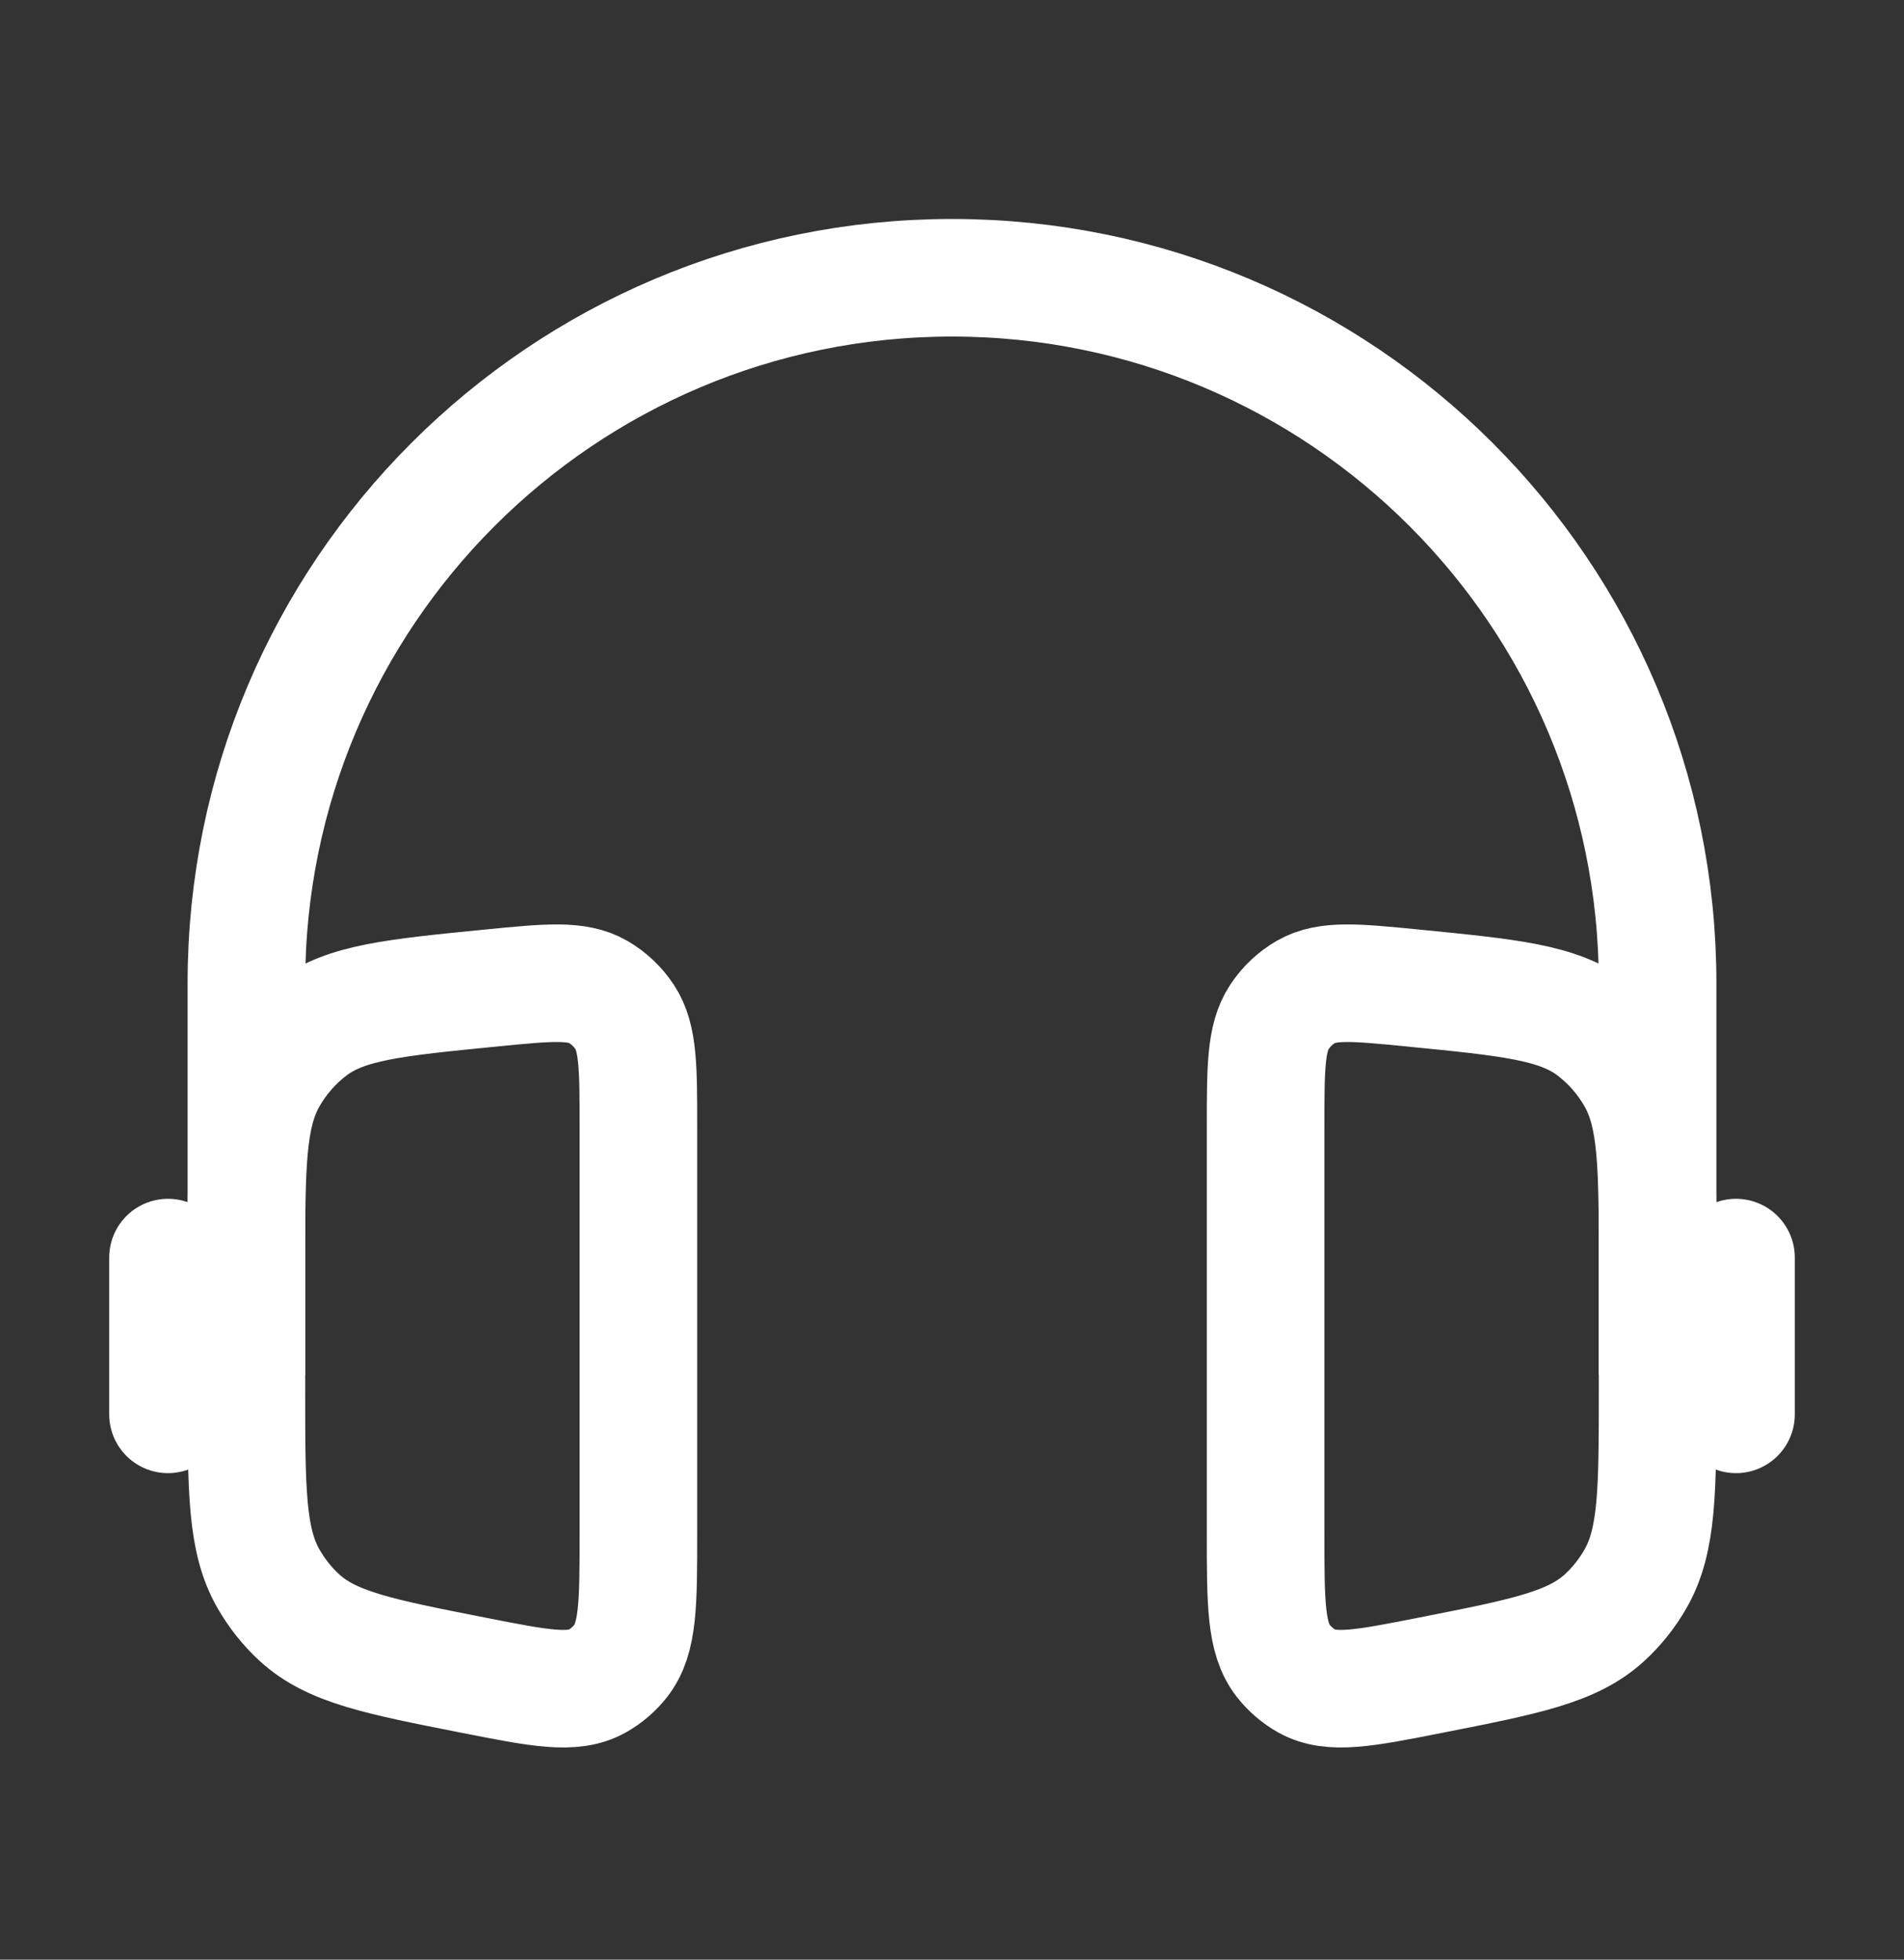
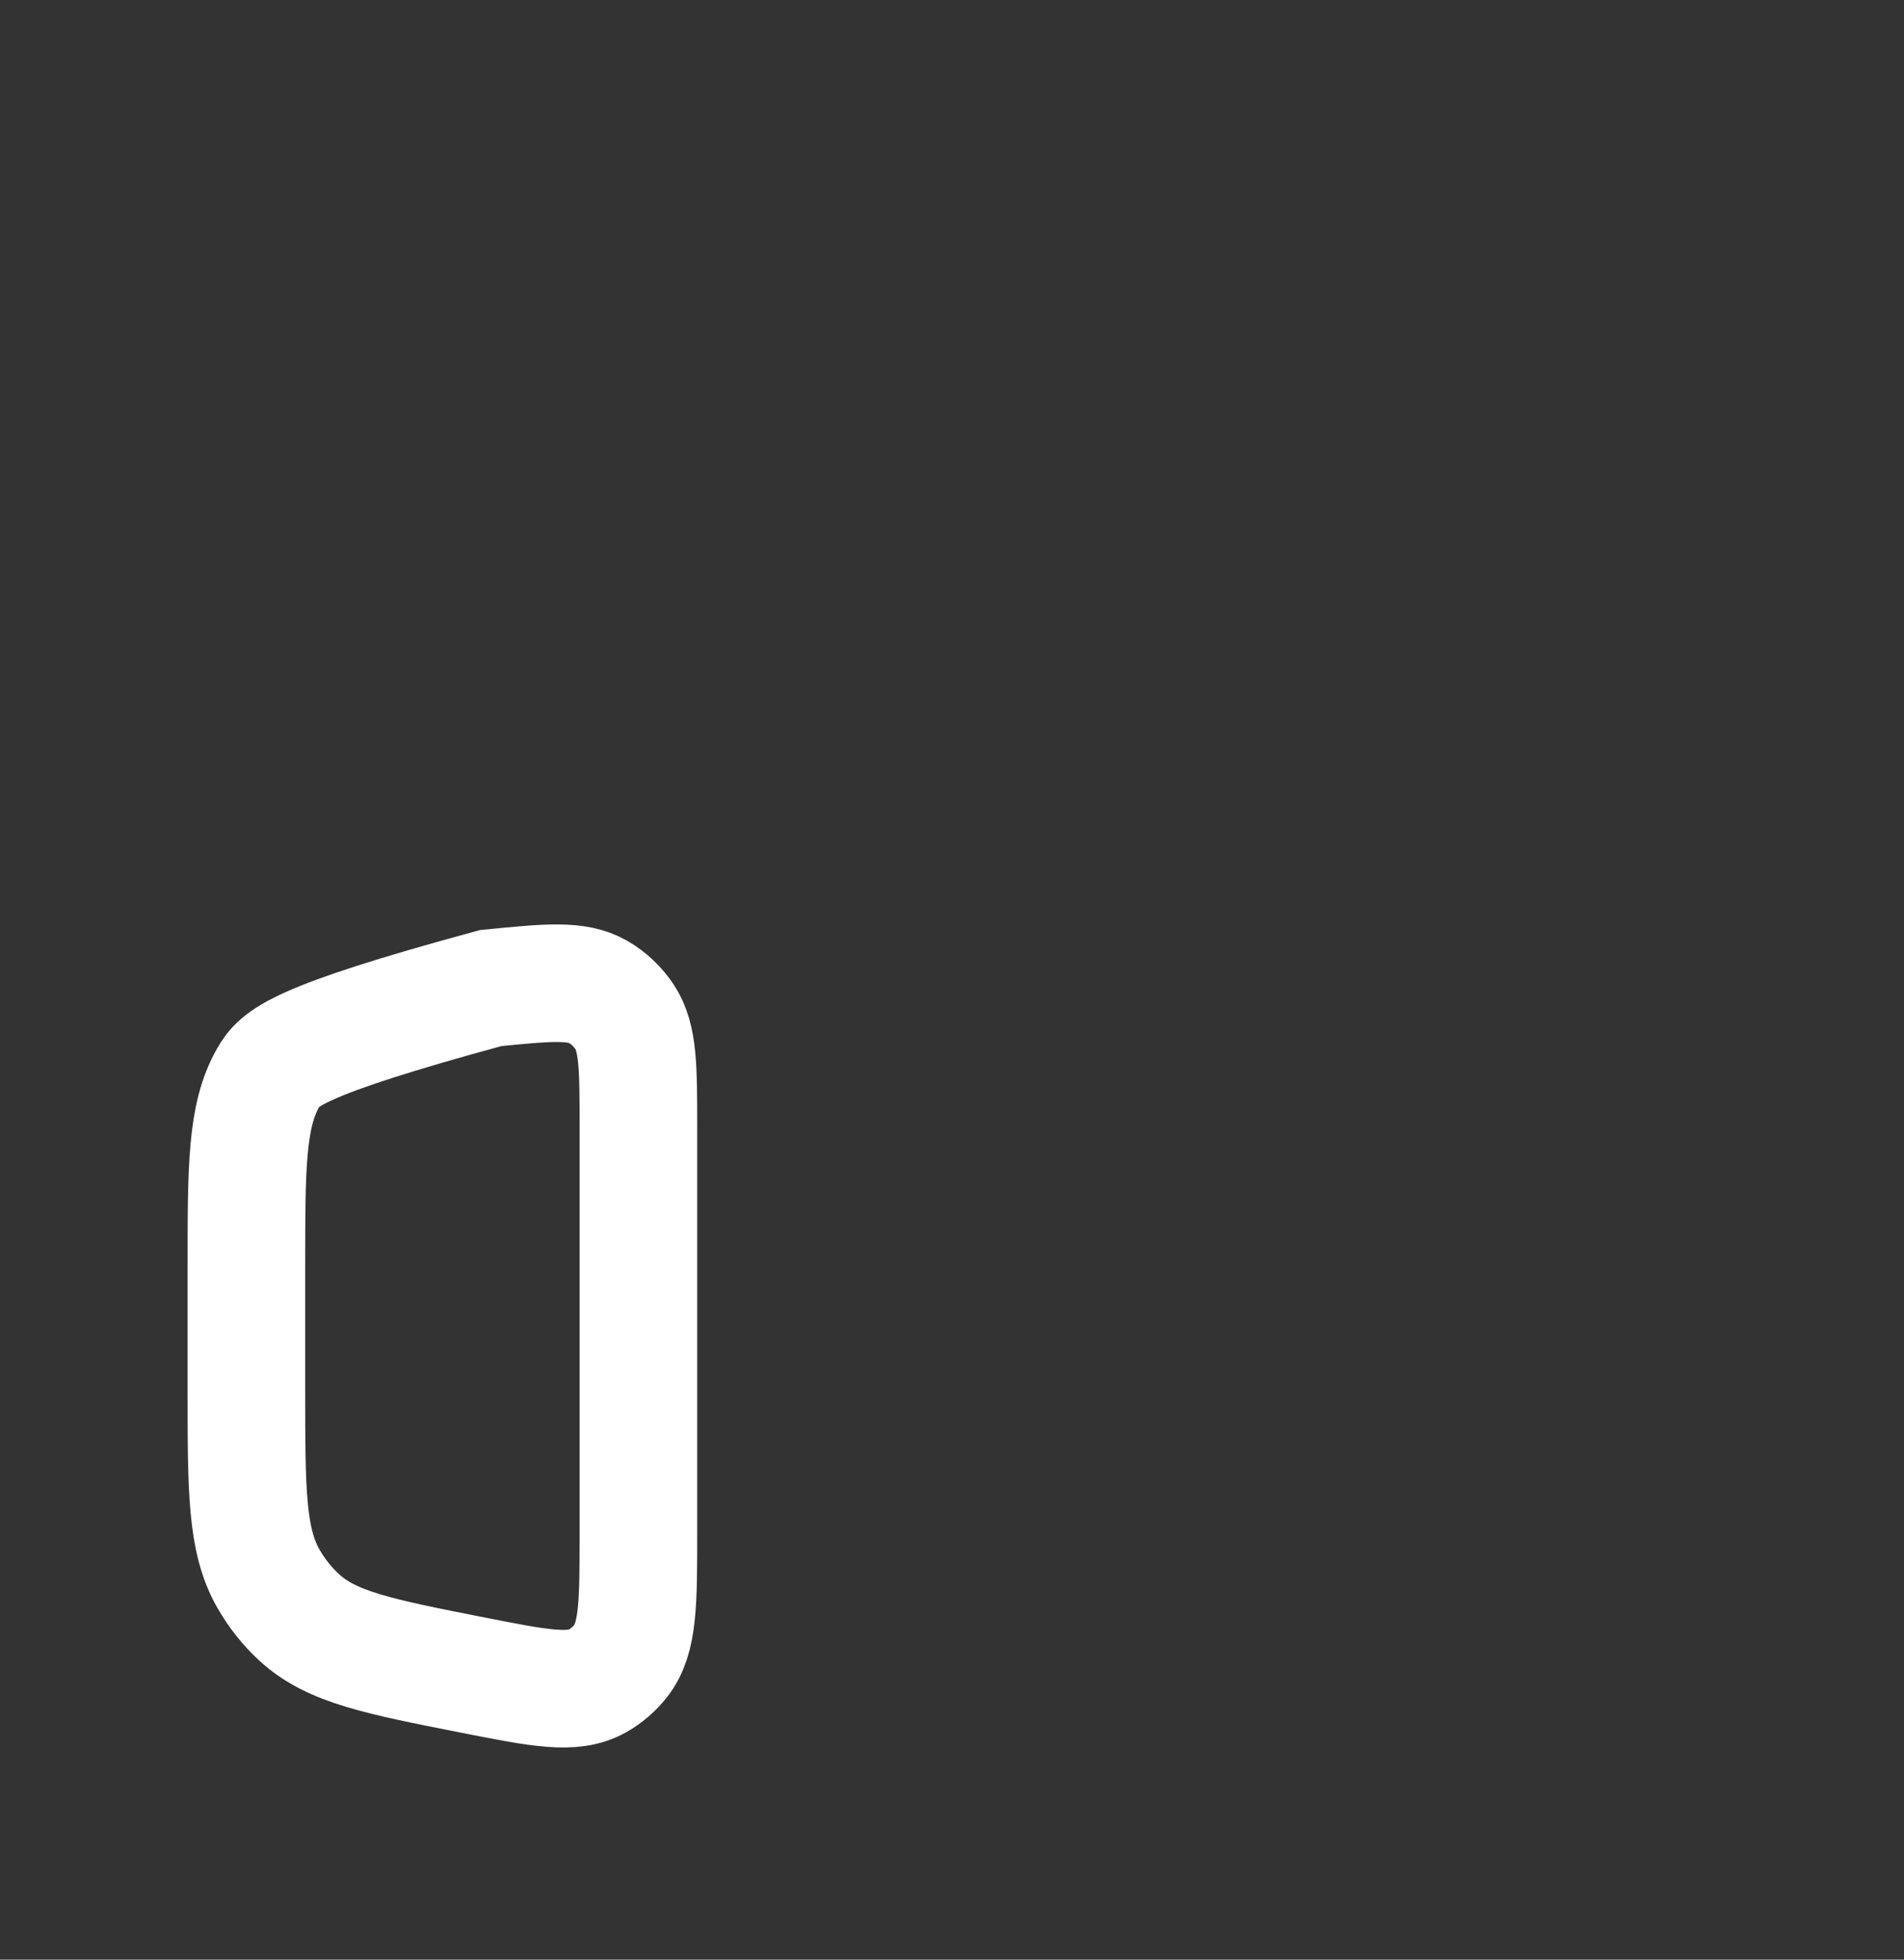
<svg xmlns="http://www.w3.org/2000/svg" fill="none" viewBox="0 0 34 35" height="35" width="34">
  <rect x="0" y="0" width="34" height="35" fill="#333333" stroke="none" />
-   <path stroke-width="2.1" stroke="white" d="M29.6 24.561V17.561C29.6 10.603 23.959 4.961 17 4.961C10.042 4.961 4.4 10.603 4.4 17.561V24.561" />
-   <path stroke-linecap="round" stroke-width="2.1" stroke="white" d="M31 22.461V25.261" />
-   <path stroke-linecap="round" stroke-width="2.1" stroke="white" d="M3 22.461V25.261" />
-   <path stroke-width="2.1" stroke="white" d="M11.4 20.143C11.4 19.073 11.4 18.538 11.156 18.166C11.033 17.979 10.869 17.824 10.678 17.714C10.3 17.496 9.788 17.546 8.764 17.647C7.039 17.817 6.177 17.902 5.559 18.368C5.246 18.604 4.983 18.904 4.787 19.25C4.4 19.935 4.4 20.836 4.4 22.64V24.832C4.4 26.617 4.4 27.51 4.795 28.199C4.943 28.457 5.128 28.69 5.344 28.889C5.922 29.421 6.764 29.587 8.45 29.919C9.636 30.153 10.229 30.27 10.666 30.024C10.828 29.933 10.97 29.81 11.086 29.662C11.4 29.26 11.4 28.632 11.4 27.376V20.143Z" />
-   <path stroke-width="2.1" stroke="white" d="M22.6 20.143C22.6 19.073 22.6 18.538 22.845 18.166C22.968 17.979 23.131 17.824 23.322 17.714C23.701 17.496 24.213 17.546 25.236 17.647C26.961 17.817 27.824 17.902 28.442 18.368C28.755 18.604 29.017 18.904 29.213 19.25C29.6 19.935 29.6 20.836 29.6 22.64V24.832C29.6 26.617 29.6 27.51 29.205 28.199C29.058 28.457 28.872 28.69 28.656 28.889C28.079 29.421 27.236 29.587 25.551 29.919C24.365 30.153 23.772 30.27 23.334 30.024C23.173 29.933 23.03 29.81 22.914 29.662C22.6 29.26 22.6 28.632 22.6 27.376V20.143Z" />
+   <path stroke-width="2.1" stroke="white" d="M11.4 20.143C11.4 19.073 11.4 18.538 11.156 18.166C11.033 17.979 10.869 17.824 10.678 17.714C10.3 17.496 9.788 17.546 8.764 17.647C5.246 18.604 4.983 18.904 4.787 19.25C4.4 19.935 4.4 20.836 4.4 22.64V24.832C4.4 26.617 4.4 27.51 4.795 28.199C4.943 28.457 5.128 28.69 5.344 28.889C5.922 29.421 6.764 29.587 8.45 29.919C9.636 30.153 10.229 30.27 10.666 30.024C10.828 29.933 10.97 29.81 11.086 29.662C11.4 29.26 11.4 28.632 11.4 27.376V20.143Z" />
</svg>